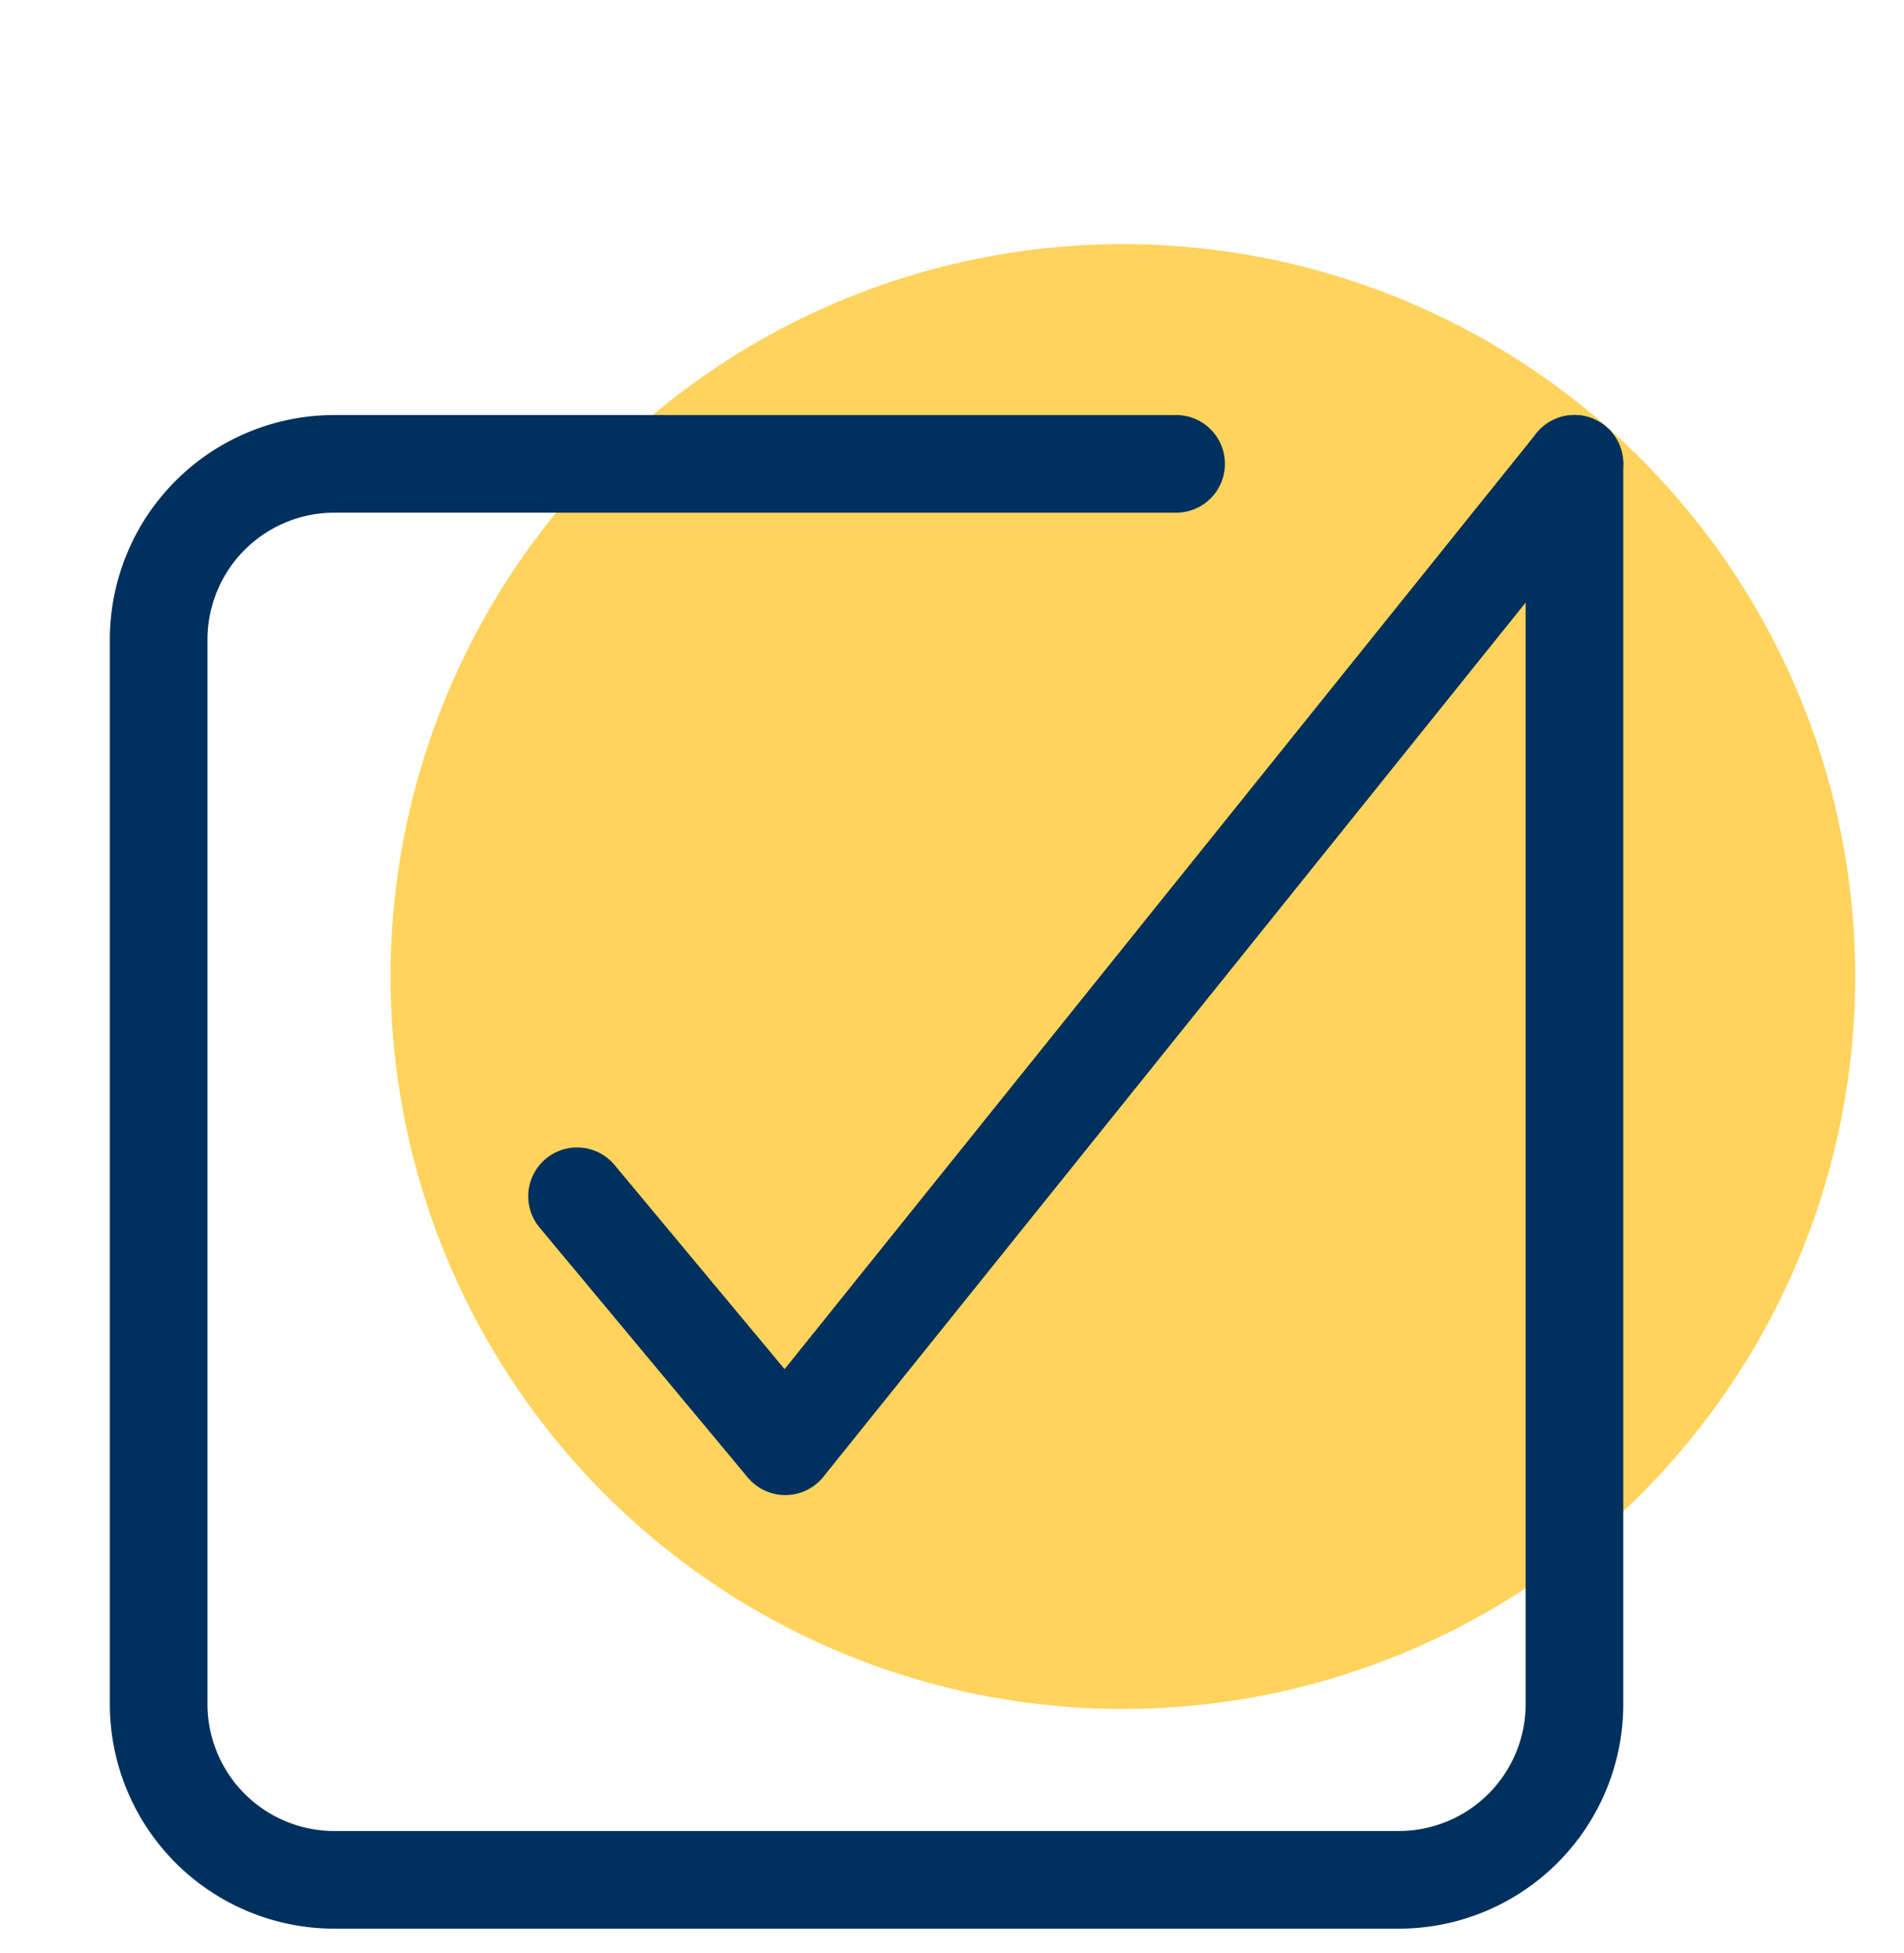
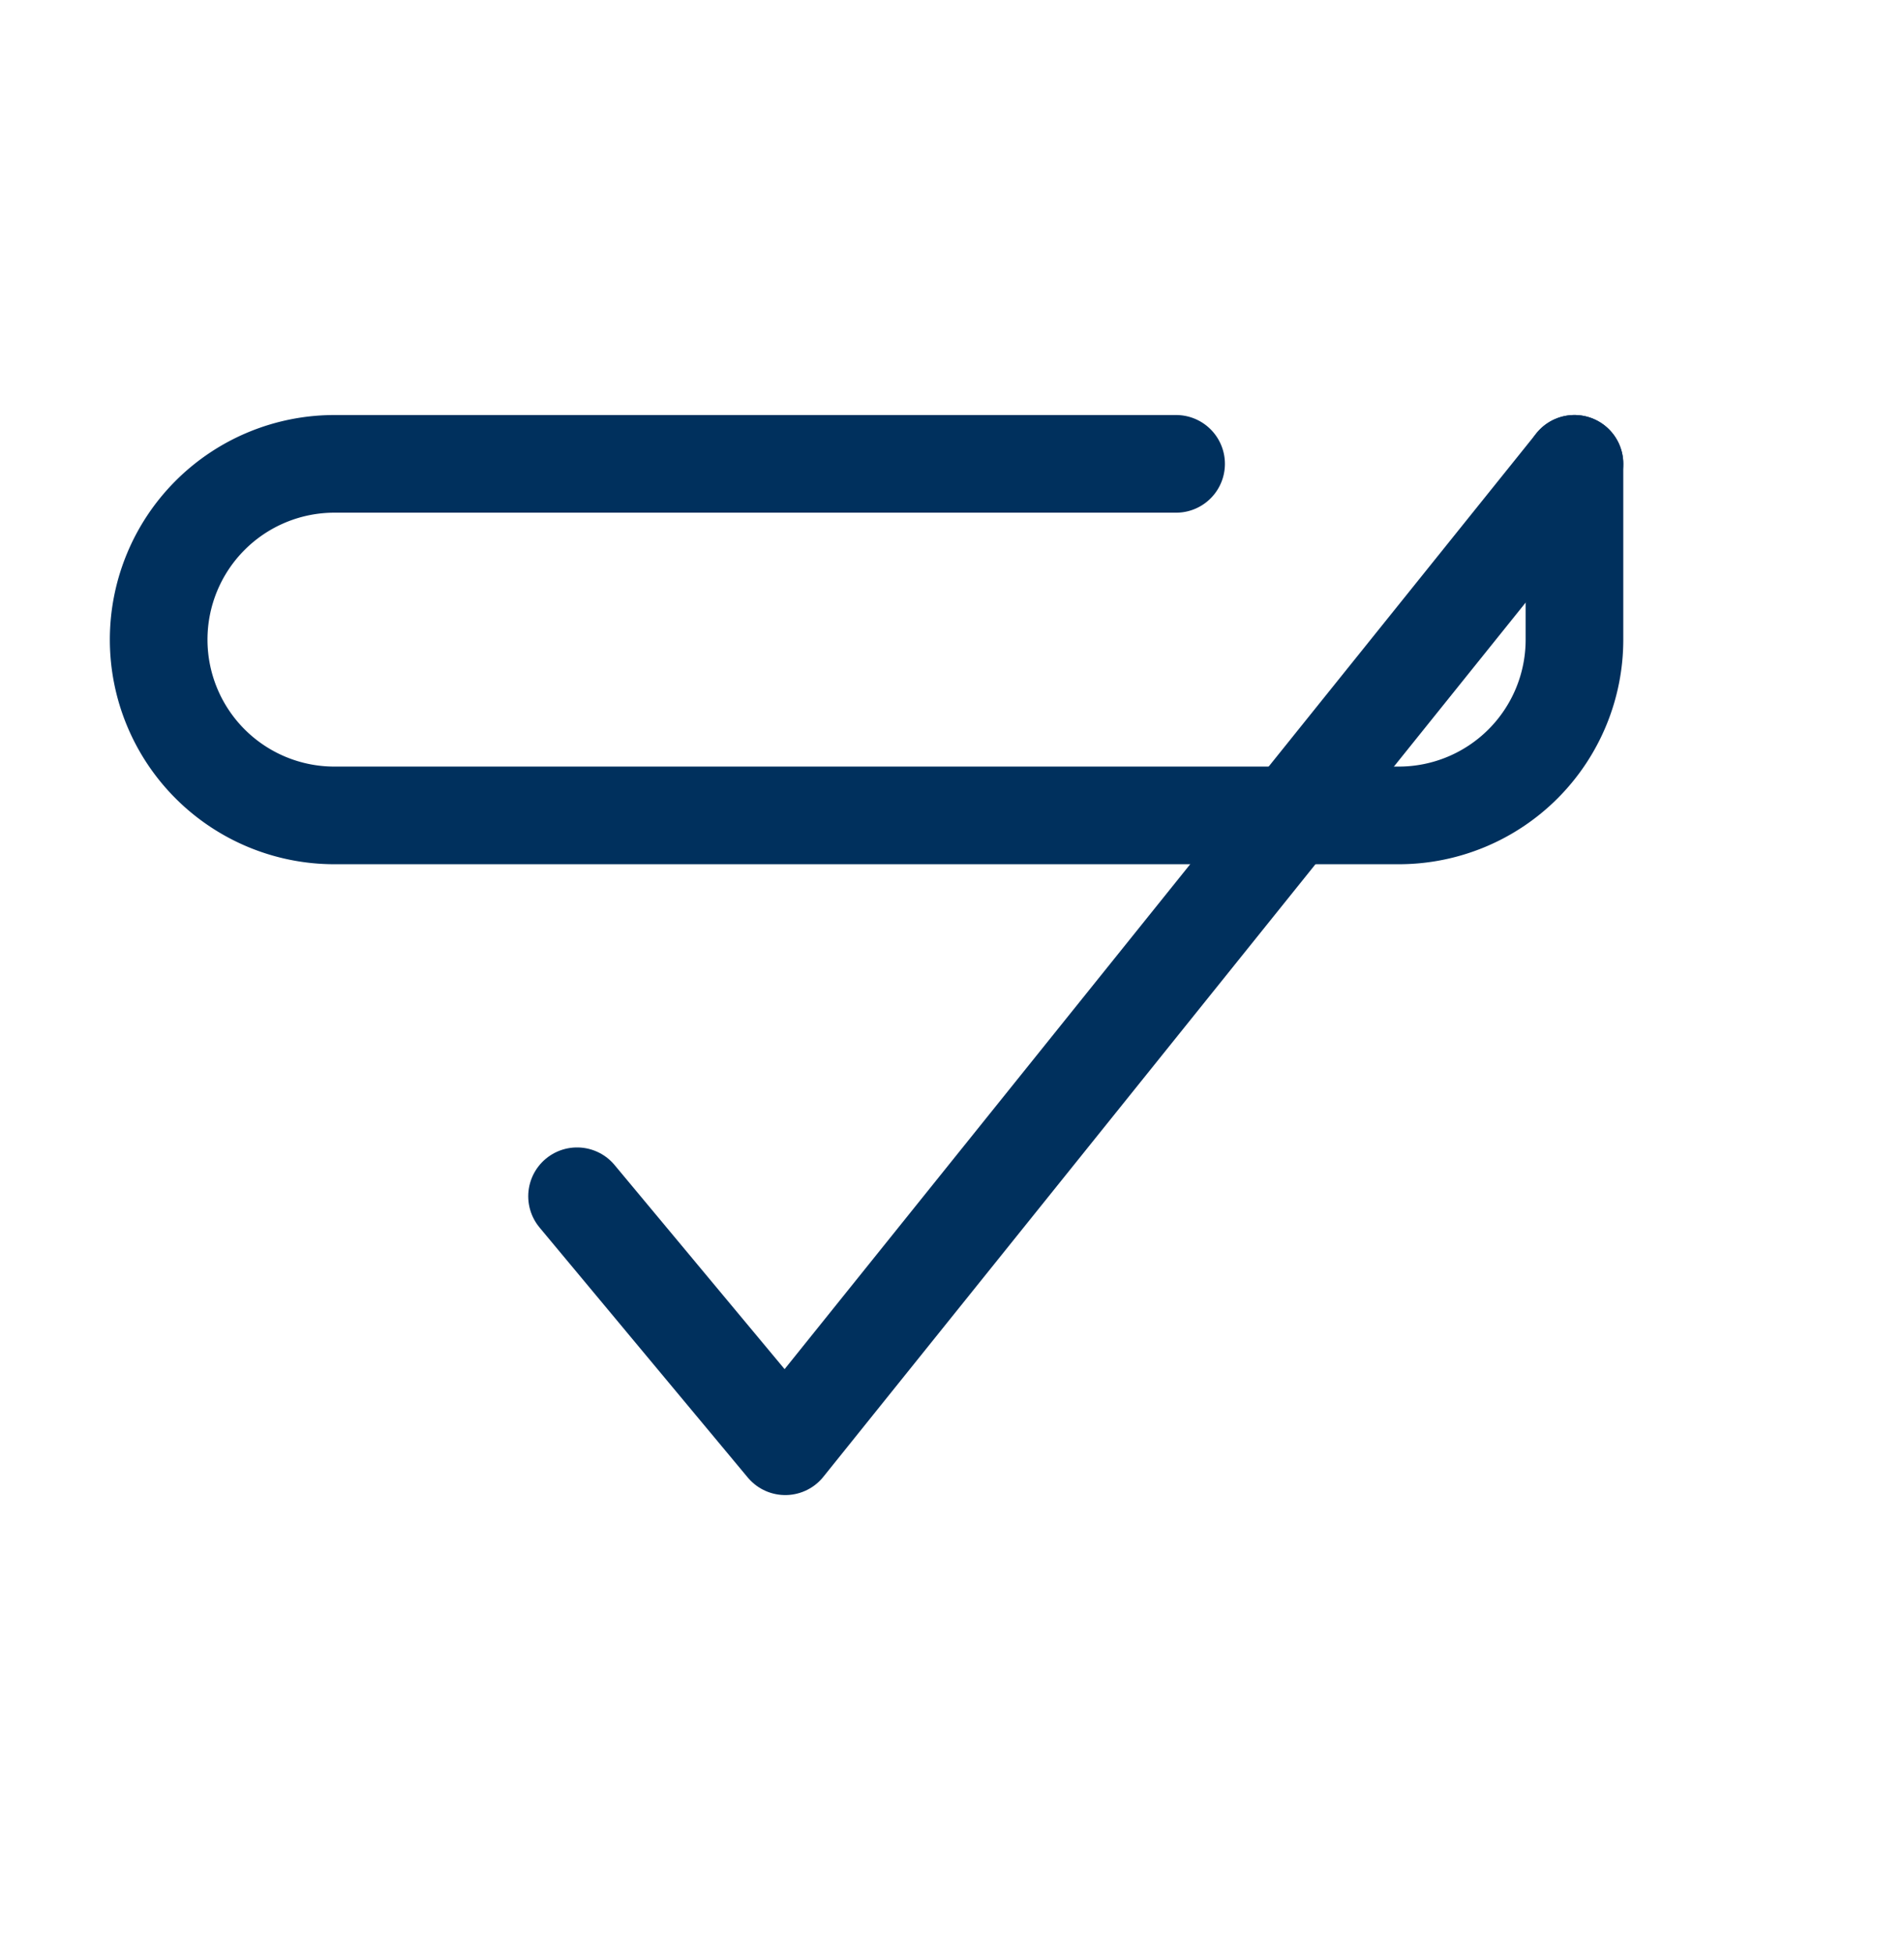
<svg xmlns="http://www.w3.org/2000/svg" viewBox="0 0 78 80">
  <g fill="none" fill-rule="evenodd">
-     <path fill="#ffd35c" d="M46 70a30 30 0 1 0 0-60 30 30 0 0 0 0 60" class="icon-background" />
    <g stroke="#00305D" stroke-linecap="round" stroke-linejoin="round" stroke-width="4" class="icon-stroke">
      <path d="m23.64 49 8.53 10.24L64.5 19" />
-       <path d="M48.18 19H13.7a7.2 7.2 0 0 0-7.2 7.2v43.6a7.2 7.2 0 0 0 7.2 7.2h43.6a7.2 7.2 0 0 0 7.2-7.2V19" />
+       <path d="M48.18 19H13.7a7.2 7.2 0 0 0-7.2 7.2a7.2 7.2 0 0 0 7.2 7.2h43.6a7.2 7.2 0 0 0 7.2-7.2V19" />
    </g>
  </g>
</svg>